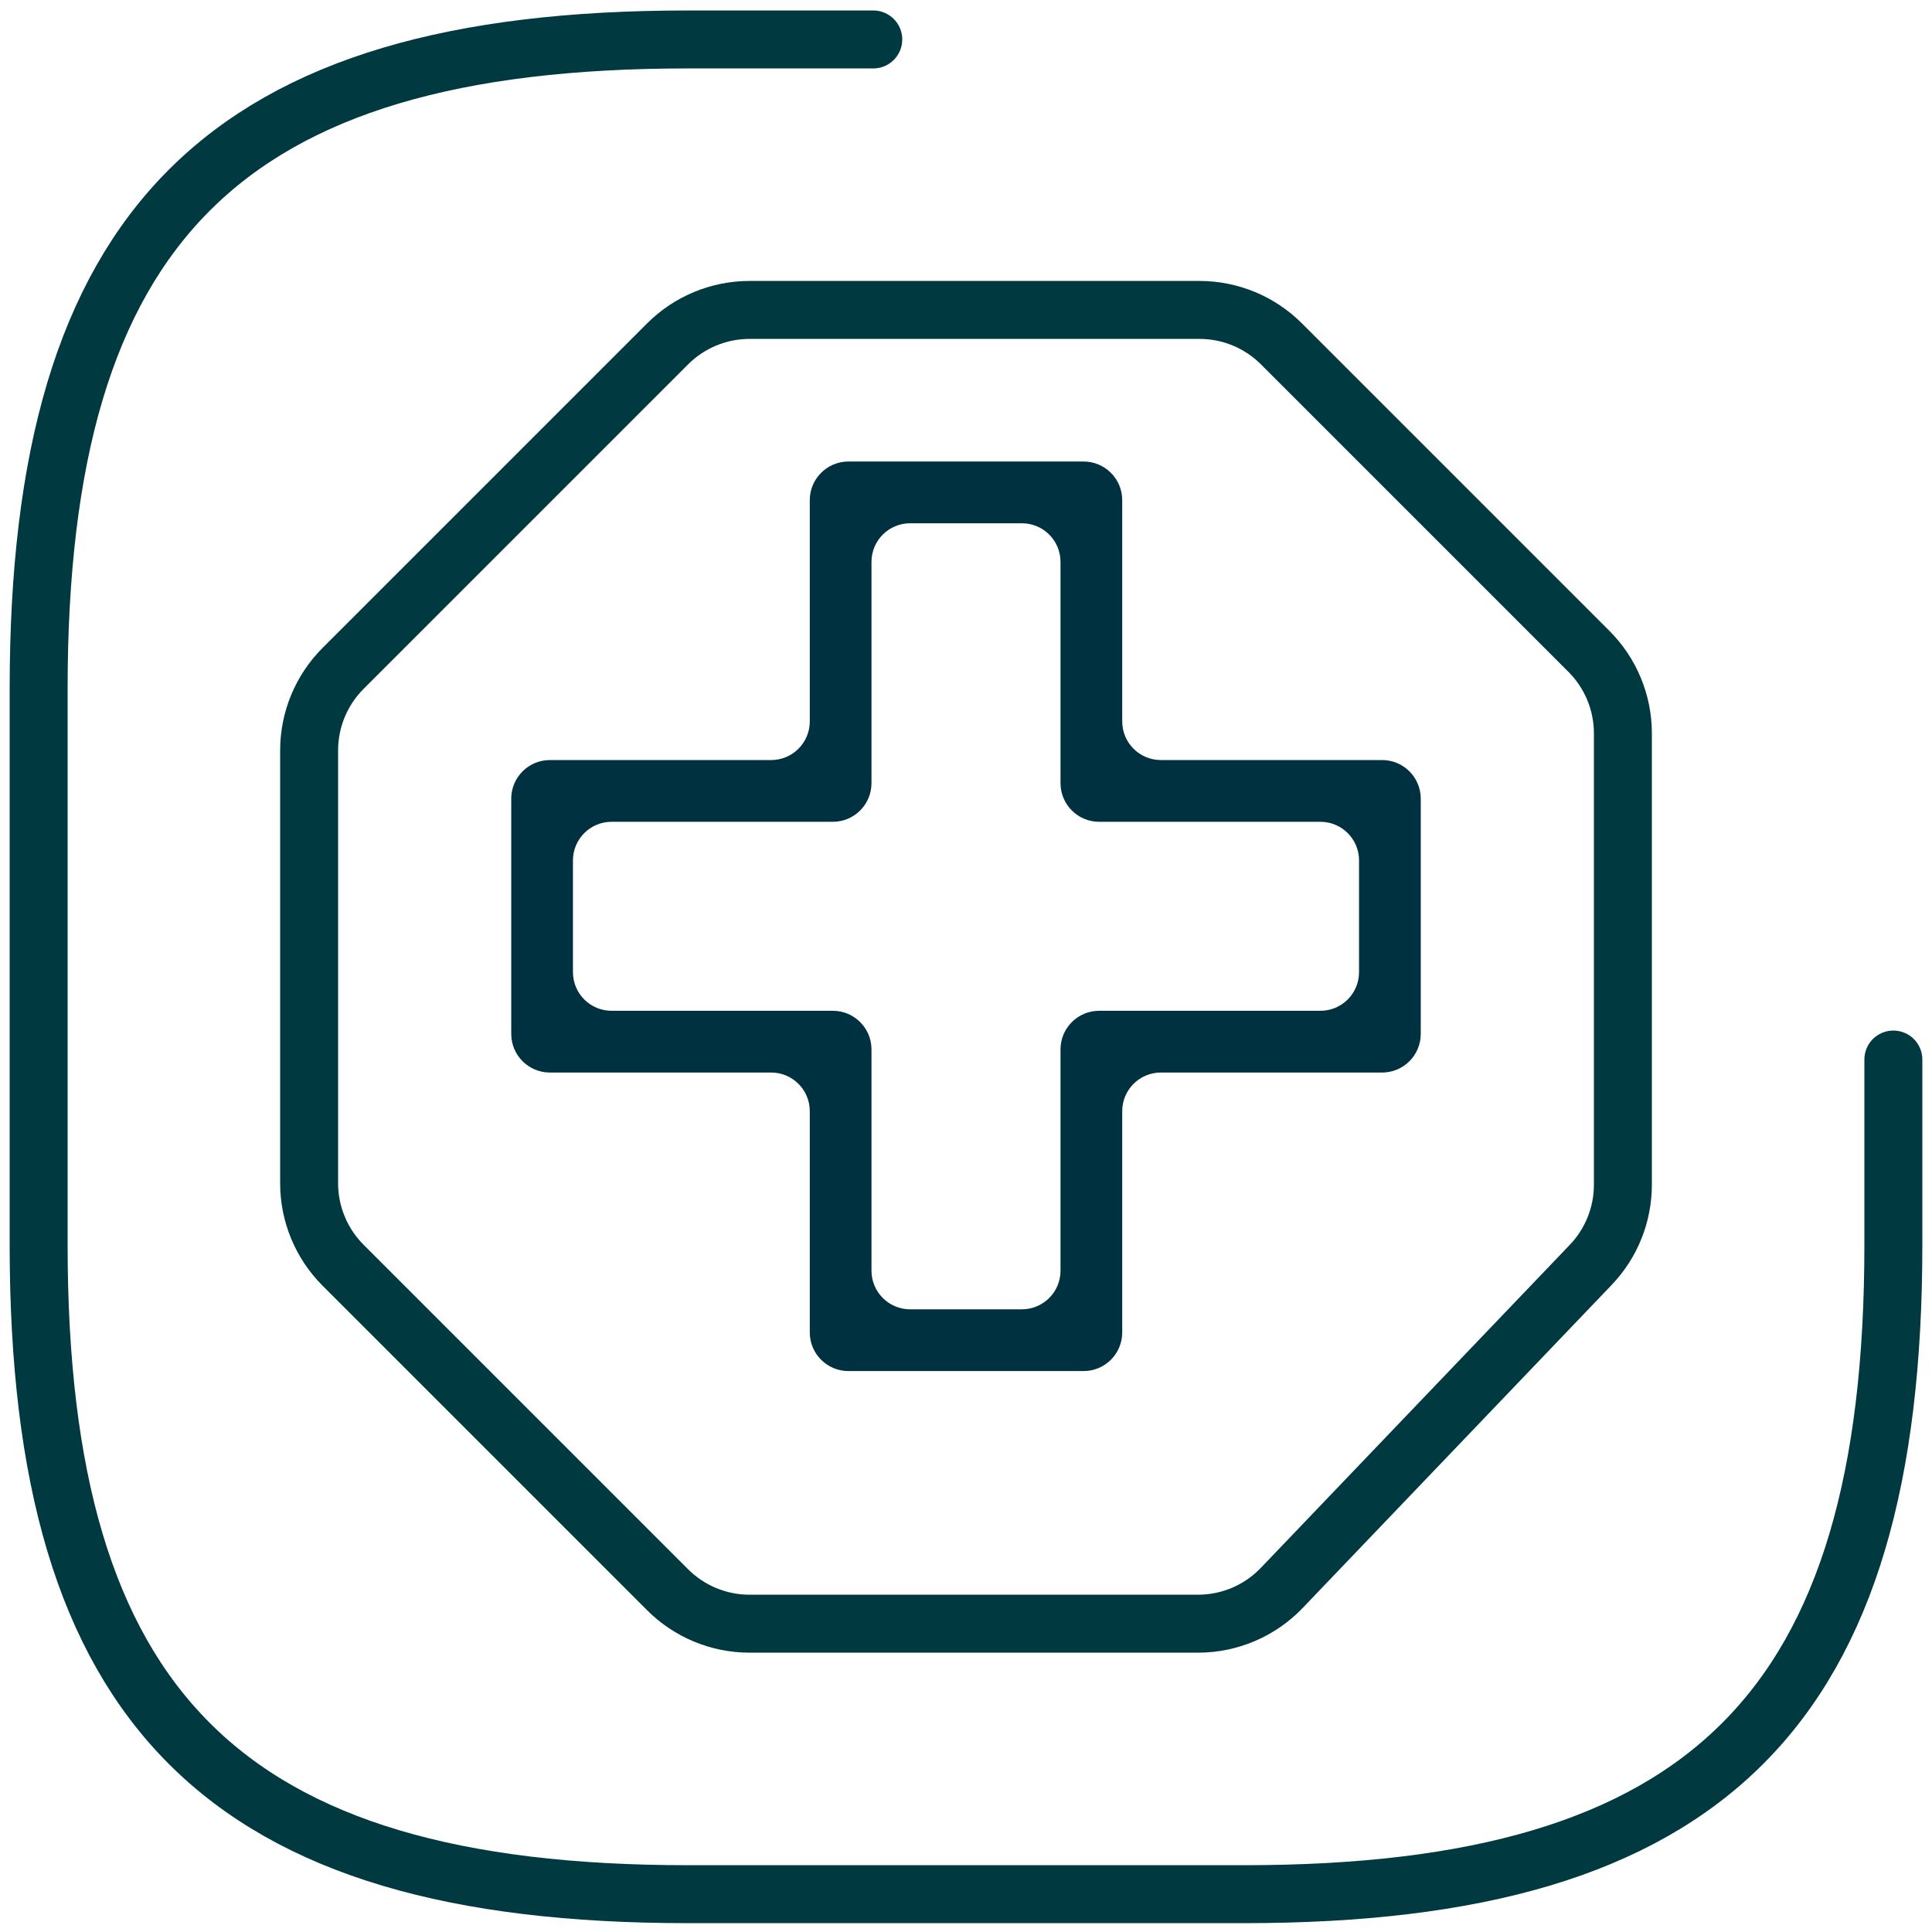
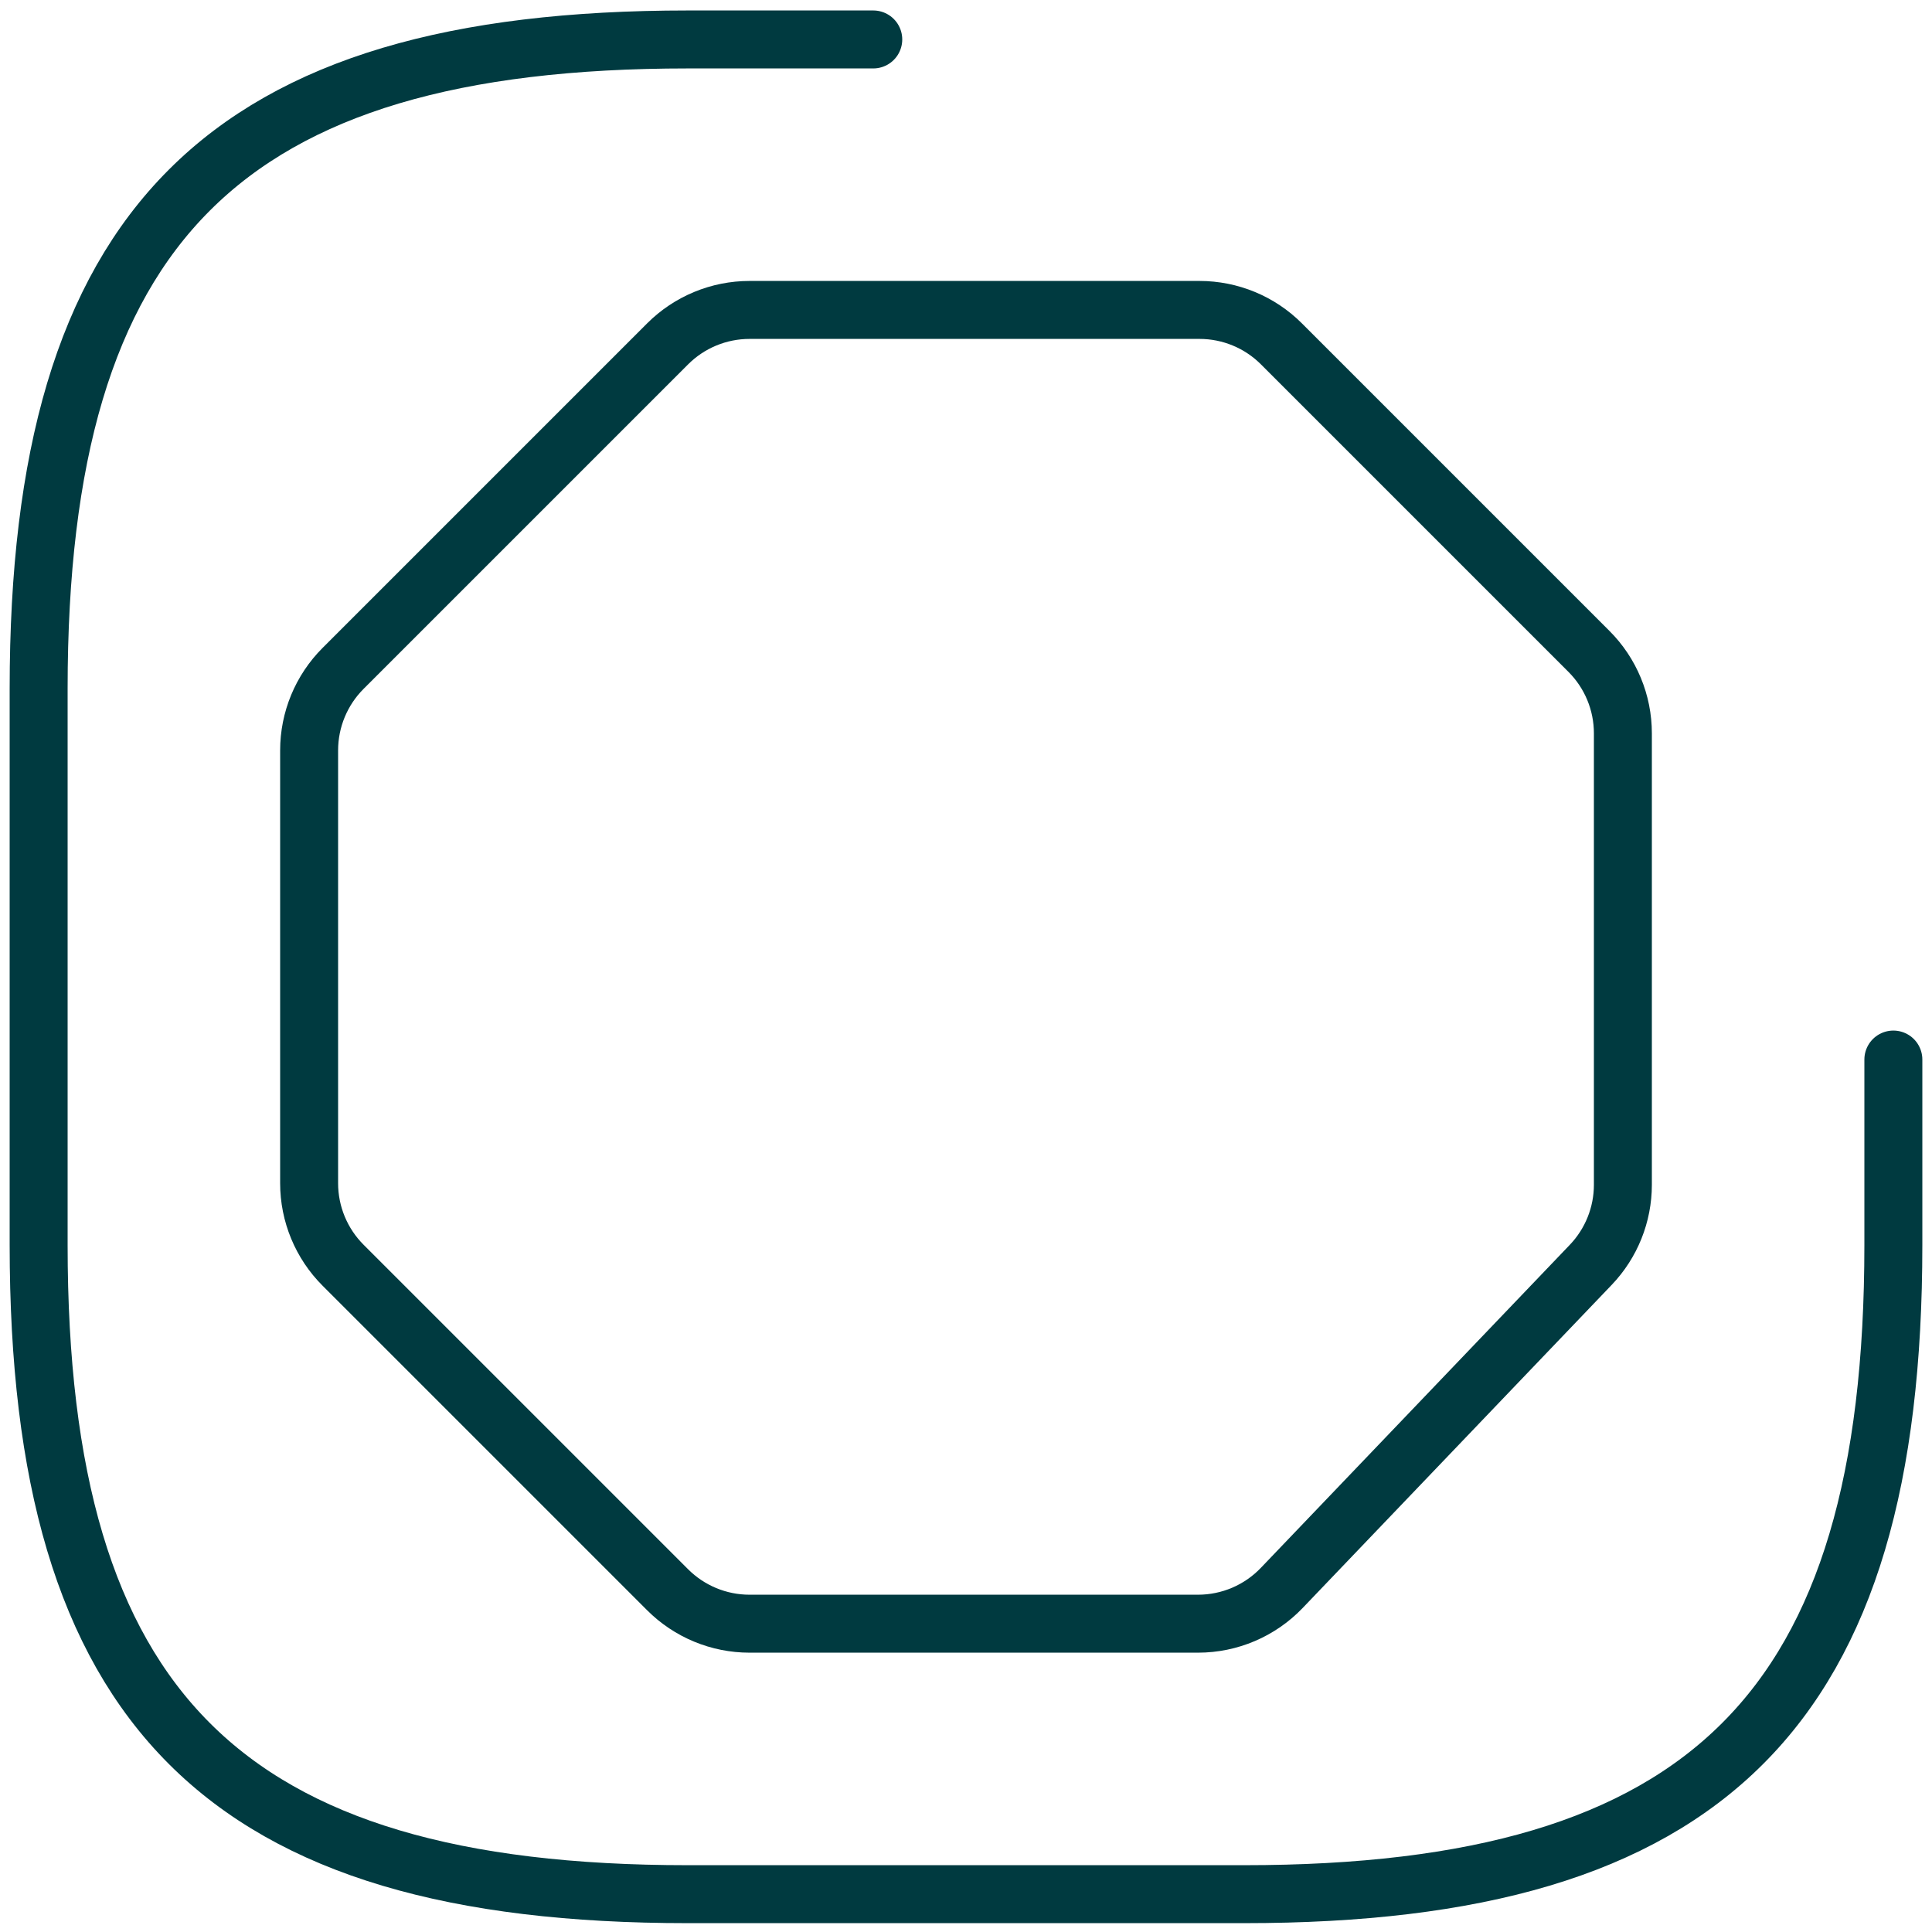
<svg xmlns="http://www.w3.org/2000/svg" width="50" height="50" viewBox="0 0 50 50" fill="none">
  <path d="M22.6 1.021H17.8C5.8 1.021 1 5.821 1 17.821V32.221C1 44.221 5.8 49.021 17.8 49.021H32.2C44.2 49.021 49 44.221 49 32.221V27.421" stroke="#003A40" stroke-width="1.5" stroke-linecap="round" stroke-linejoin="round" />
  <path d="M31.043 8.021H19.398C18.603 8.021 17.84 8.337 17.277 8.9L8.879 17.298C8.316 17.861 8 18.624 8 19.42V30.623C8 31.418 8.316 32.181 8.879 32.744L17.277 41.142C17.84 41.705 18.603 42.021 19.398 42.021H31.004C31.823 42.021 32.606 41.687 33.172 41.095L41.168 32.735C41.702 32.177 42 31.434 42 30.662V18.978C42 18.183 41.684 17.419 41.121 16.857L33.164 8.9C32.602 8.337 31.839 8.021 31.043 8.021Z" stroke="#003A40" stroke-width="1.5" stroke-linecap="round" />
-   <path d="M29.043 12.944C29.043 12.392 28.595 11.944 28.043 11.944H21.957C21.405 11.944 20.957 12.392 20.957 12.944V18.67C20.957 19.223 20.509 19.67 19.957 19.67H14.231C13.678 19.67 13.231 20.118 13.231 20.67V26.757C13.231 27.309 13.678 27.757 14.231 27.757H19.957C20.509 27.757 20.957 28.204 20.957 28.757V34.483C20.957 35.035 21.404 35.483 21.957 35.483H28.043C28.595 35.483 29.043 35.035 29.043 34.483V28.757C29.043 28.204 29.491 27.757 30.043 27.757H35.769C36.322 27.757 36.769 27.309 36.769 26.757V20.67C36.769 20.118 36.322 19.67 35.769 19.67H30.043C29.491 19.67 29.043 19.223 29.043 18.67V12.944ZM35.172 25.159C35.172 25.712 34.724 26.159 34.172 26.159H28.446C27.893 26.159 27.446 26.607 27.446 27.159V32.885C27.446 33.438 26.998 33.885 26.446 33.885H23.554C23.002 33.885 22.554 33.438 22.554 32.885V27.159C22.554 26.607 22.106 26.159 21.554 26.159H15.828C15.276 26.159 14.828 25.712 14.828 25.159V22.268C14.828 21.715 15.276 21.268 15.828 21.268H21.554C22.106 21.268 22.554 20.82 22.554 20.268V14.542C22.554 13.989 23.002 13.542 23.554 13.542H26.446C26.998 13.542 27.446 13.989 27.446 14.542V20.268C27.446 20.82 27.893 21.268 28.446 21.268H34.172C34.724 21.268 35.172 21.715 35.172 22.268V25.159Z" fill="#003140" />
</svg>